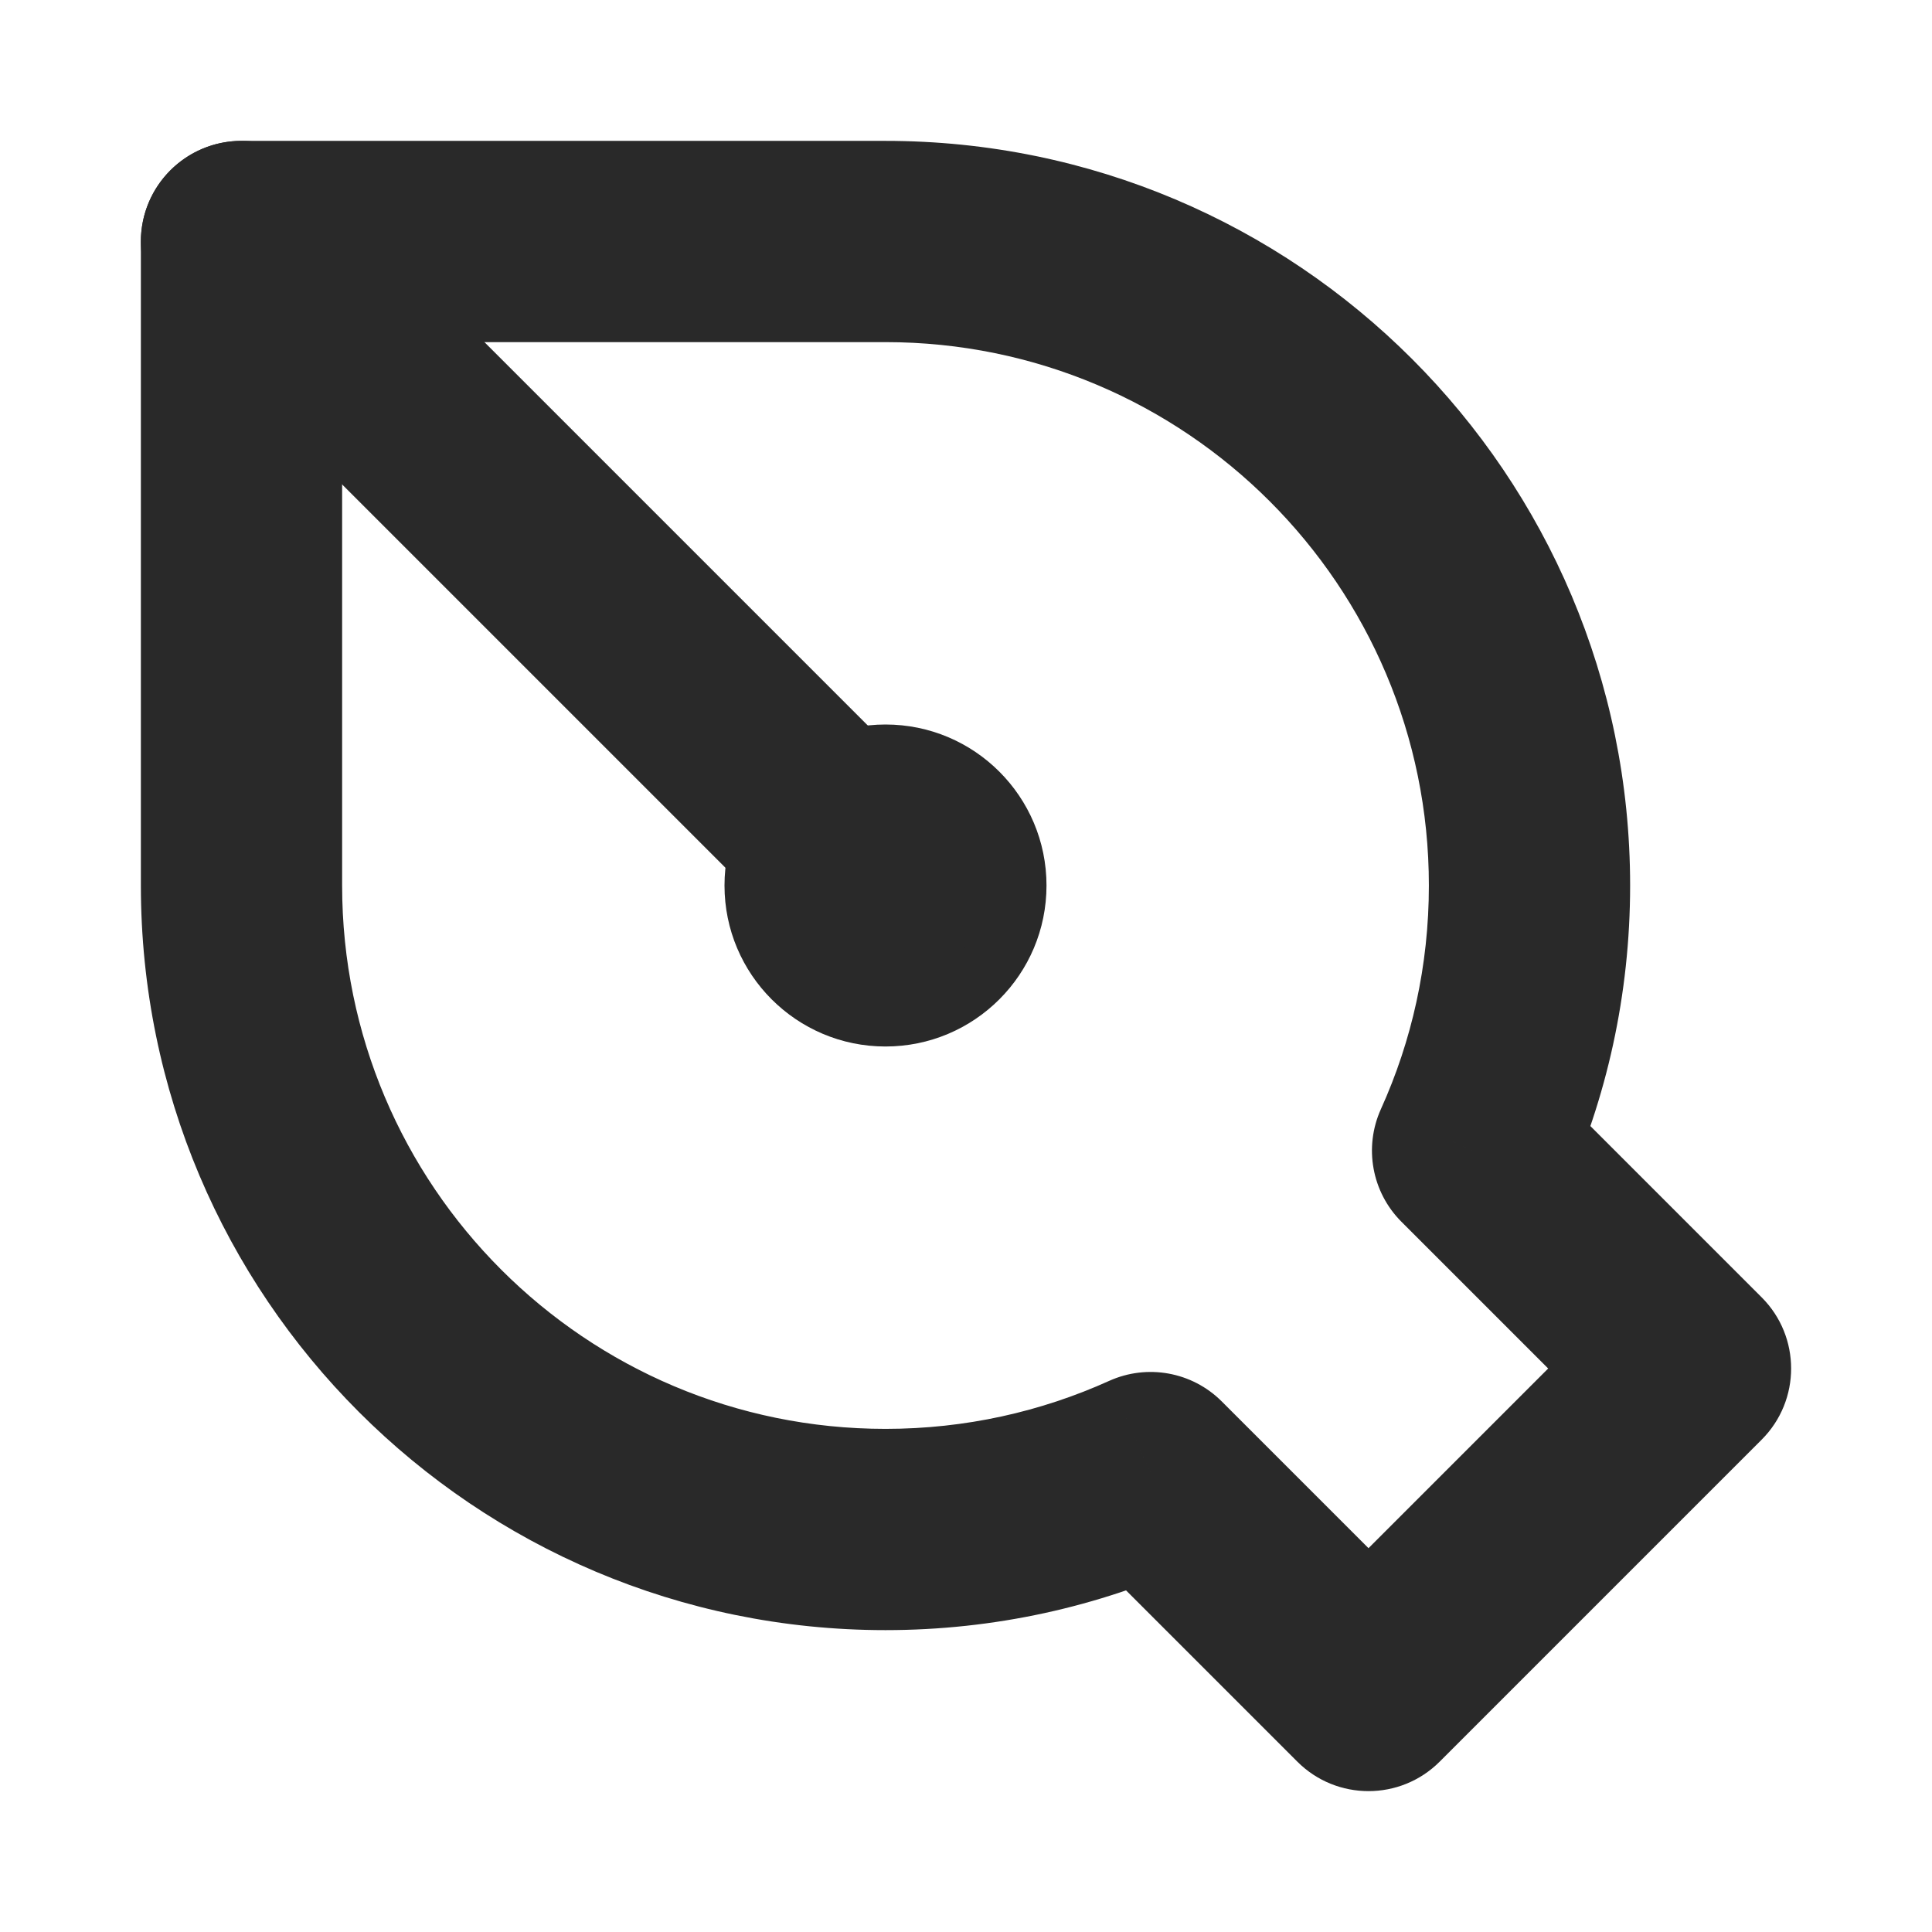
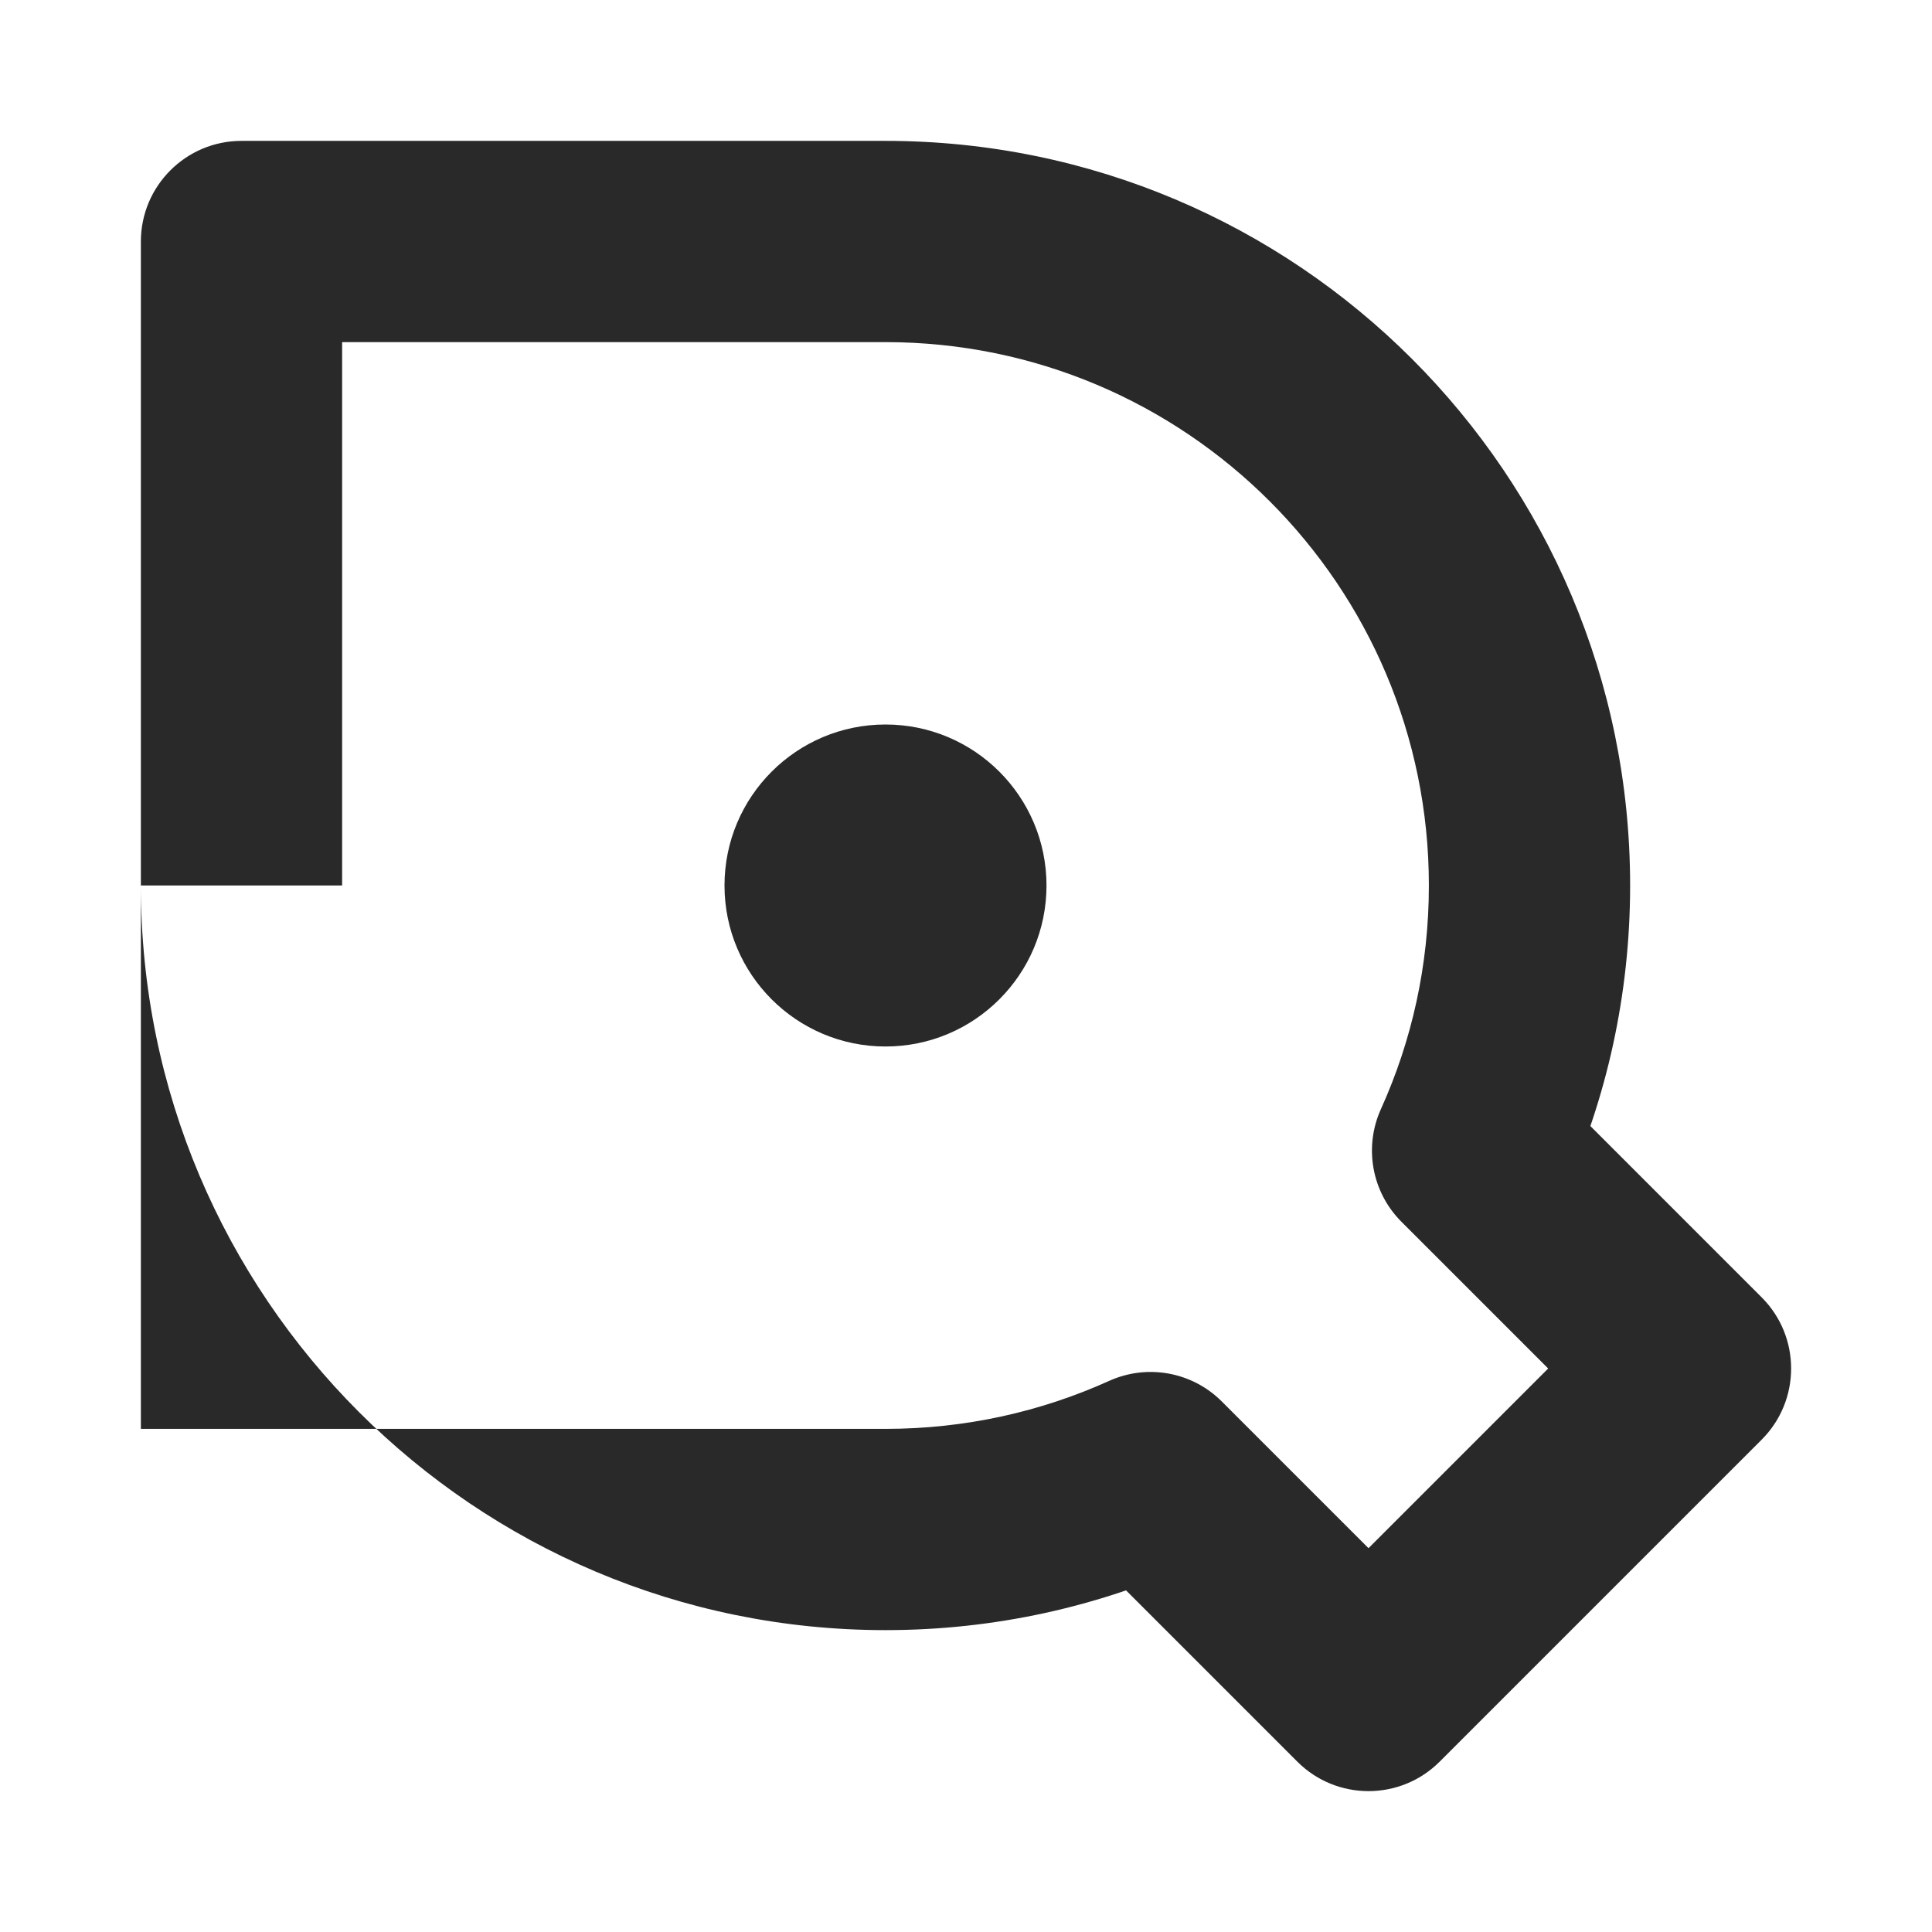
<svg xmlns="http://www.w3.org/2000/svg" width="800px" height="800px" viewBox="0 0 24 24" fill="none">
  <g clip-path="url(#clip0_429_11053)">
-     <path d="M3 3V1.75C2.31 1.75 1.75 2.31 1.75 3L3 3ZM18.293 14.293L17.154 13.778C16.94 14.252 17.041 14.809 17.409 15.177L18.293 14.293ZM21 17L21.884 17.884C22.372 17.396 22.372 16.604 21.884 16.116L21 17ZM17 21L16.116 21.884C16.604 22.372 17.396 22.372 17.884 21.884L17 21ZM14.293 18.293L15.177 17.409C14.809 17.041 14.252 16.94 13.778 17.154L14.293 18.293ZM11 1.75H3V4.25H11V1.75ZM20.25 11C20.25 5.891 16.109 1.75 11 1.75V4.25C14.728 4.25 17.75 7.272 17.75 11H20.25ZM19.432 14.808C19.958 13.645 20.25 12.355 20.25 11H17.75C17.75 11.993 17.537 12.932 17.154 13.778L19.432 14.808ZM17.409 15.177L20.116 17.884L21.884 16.116L19.177 13.409L17.409 15.177ZM20.116 16.116L16.116 20.116L17.884 21.884L21.884 17.884L20.116 16.116ZM17.884 20.116L15.177 17.409L13.409 19.177L16.116 21.884L17.884 20.116ZM11 20.25C12.355 20.25 13.645 19.958 14.808 19.432L13.778 17.154C12.932 17.536 11.993 17.75 11 17.75V20.25ZM1.75 11C1.75 16.109 5.891 20.25 11 20.25V17.75C7.272 17.75 4.25 14.728 4.25 11H1.75ZM1.75 3V11H4.25V3H1.75Z" fill="#292929" />
+     <path d="M3 3V1.75C2.31 1.75 1.75 2.31 1.75 3L3 3ZM18.293 14.293L17.154 13.778C16.94 14.252 17.041 14.809 17.409 15.177L18.293 14.293ZM21 17L21.884 17.884C22.372 17.396 22.372 16.604 21.884 16.116L21 17ZM17 21L16.116 21.884C16.604 22.372 17.396 22.372 17.884 21.884L17 21ZM14.293 18.293L15.177 17.409C14.809 17.041 14.252 16.94 13.778 17.154L14.293 18.293ZM11 1.75H3V4.25H11V1.75ZM20.25 11C20.25 5.891 16.109 1.75 11 1.75V4.25C14.728 4.25 17.75 7.272 17.75 11H20.25ZM19.432 14.808C19.958 13.645 20.25 12.355 20.25 11H17.75C17.75 11.993 17.537 12.932 17.154 13.778L19.432 14.808ZM17.409 15.177L20.116 17.884L21.884 16.116L19.177 13.409L17.409 15.177ZM20.116 16.116L16.116 20.116L17.884 21.884L21.884 17.884L20.116 16.116ZM17.884 20.116L15.177 17.409L13.409 19.177L16.116 21.884L17.884 20.116ZM11 20.25C12.355 20.25 13.645 19.958 14.808 19.432L13.778 17.154C12.932 17.536 11.993 17.75 11 17.75V20.25ZM1.75 11C1.75 16.109 5.891 20.25 11 20.25V17.75H1.75ZM1.75 3V11H4.25V3H1.75Z" fill="#292929" />
    <ellipse cx="11" cy="11" rx="2" ry="2" transform="rotate(-180 11 11)" fill="#292929" />
-     <path d="M3 3L11 11" stroke="#292929" stroke-width="2.5" stroke-linecap="round" stroke-linejoin="round" />
  </g>
  <defs>
    <clipPath id="clip0_429_11053">
      <rect width="24" height="24" fill="white" />
    </clipPath>
  </defs>
</svg>